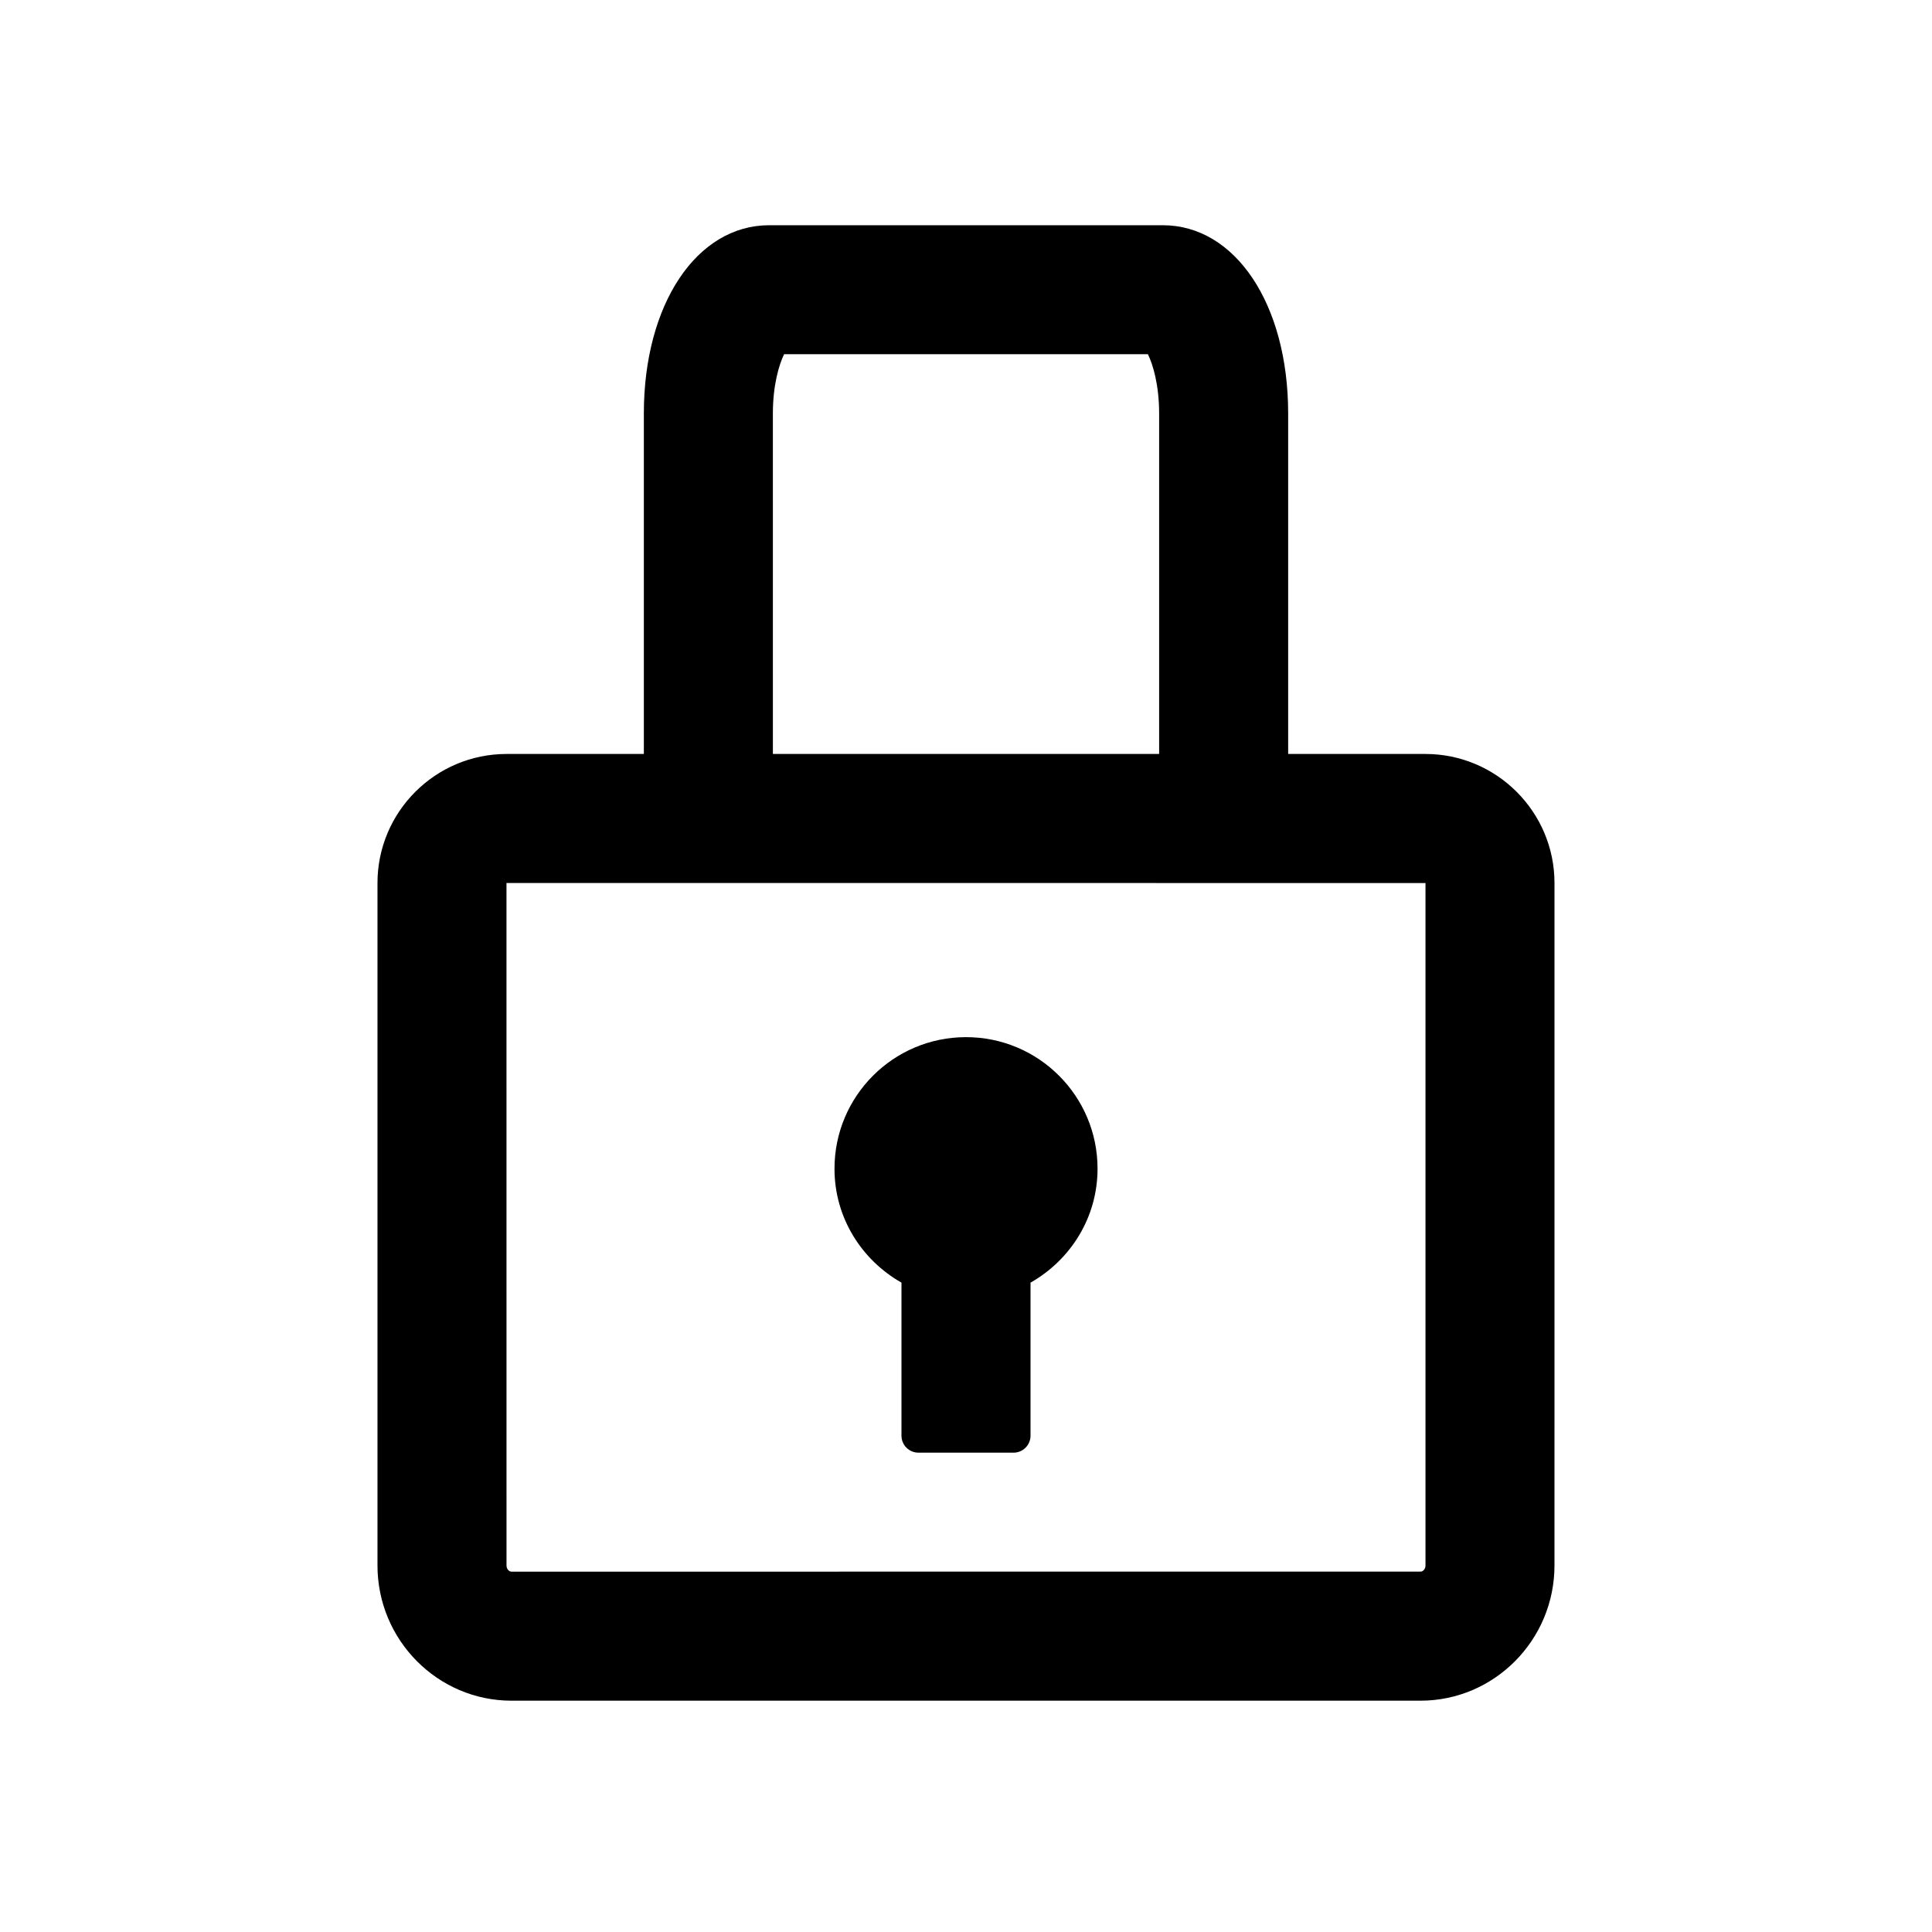
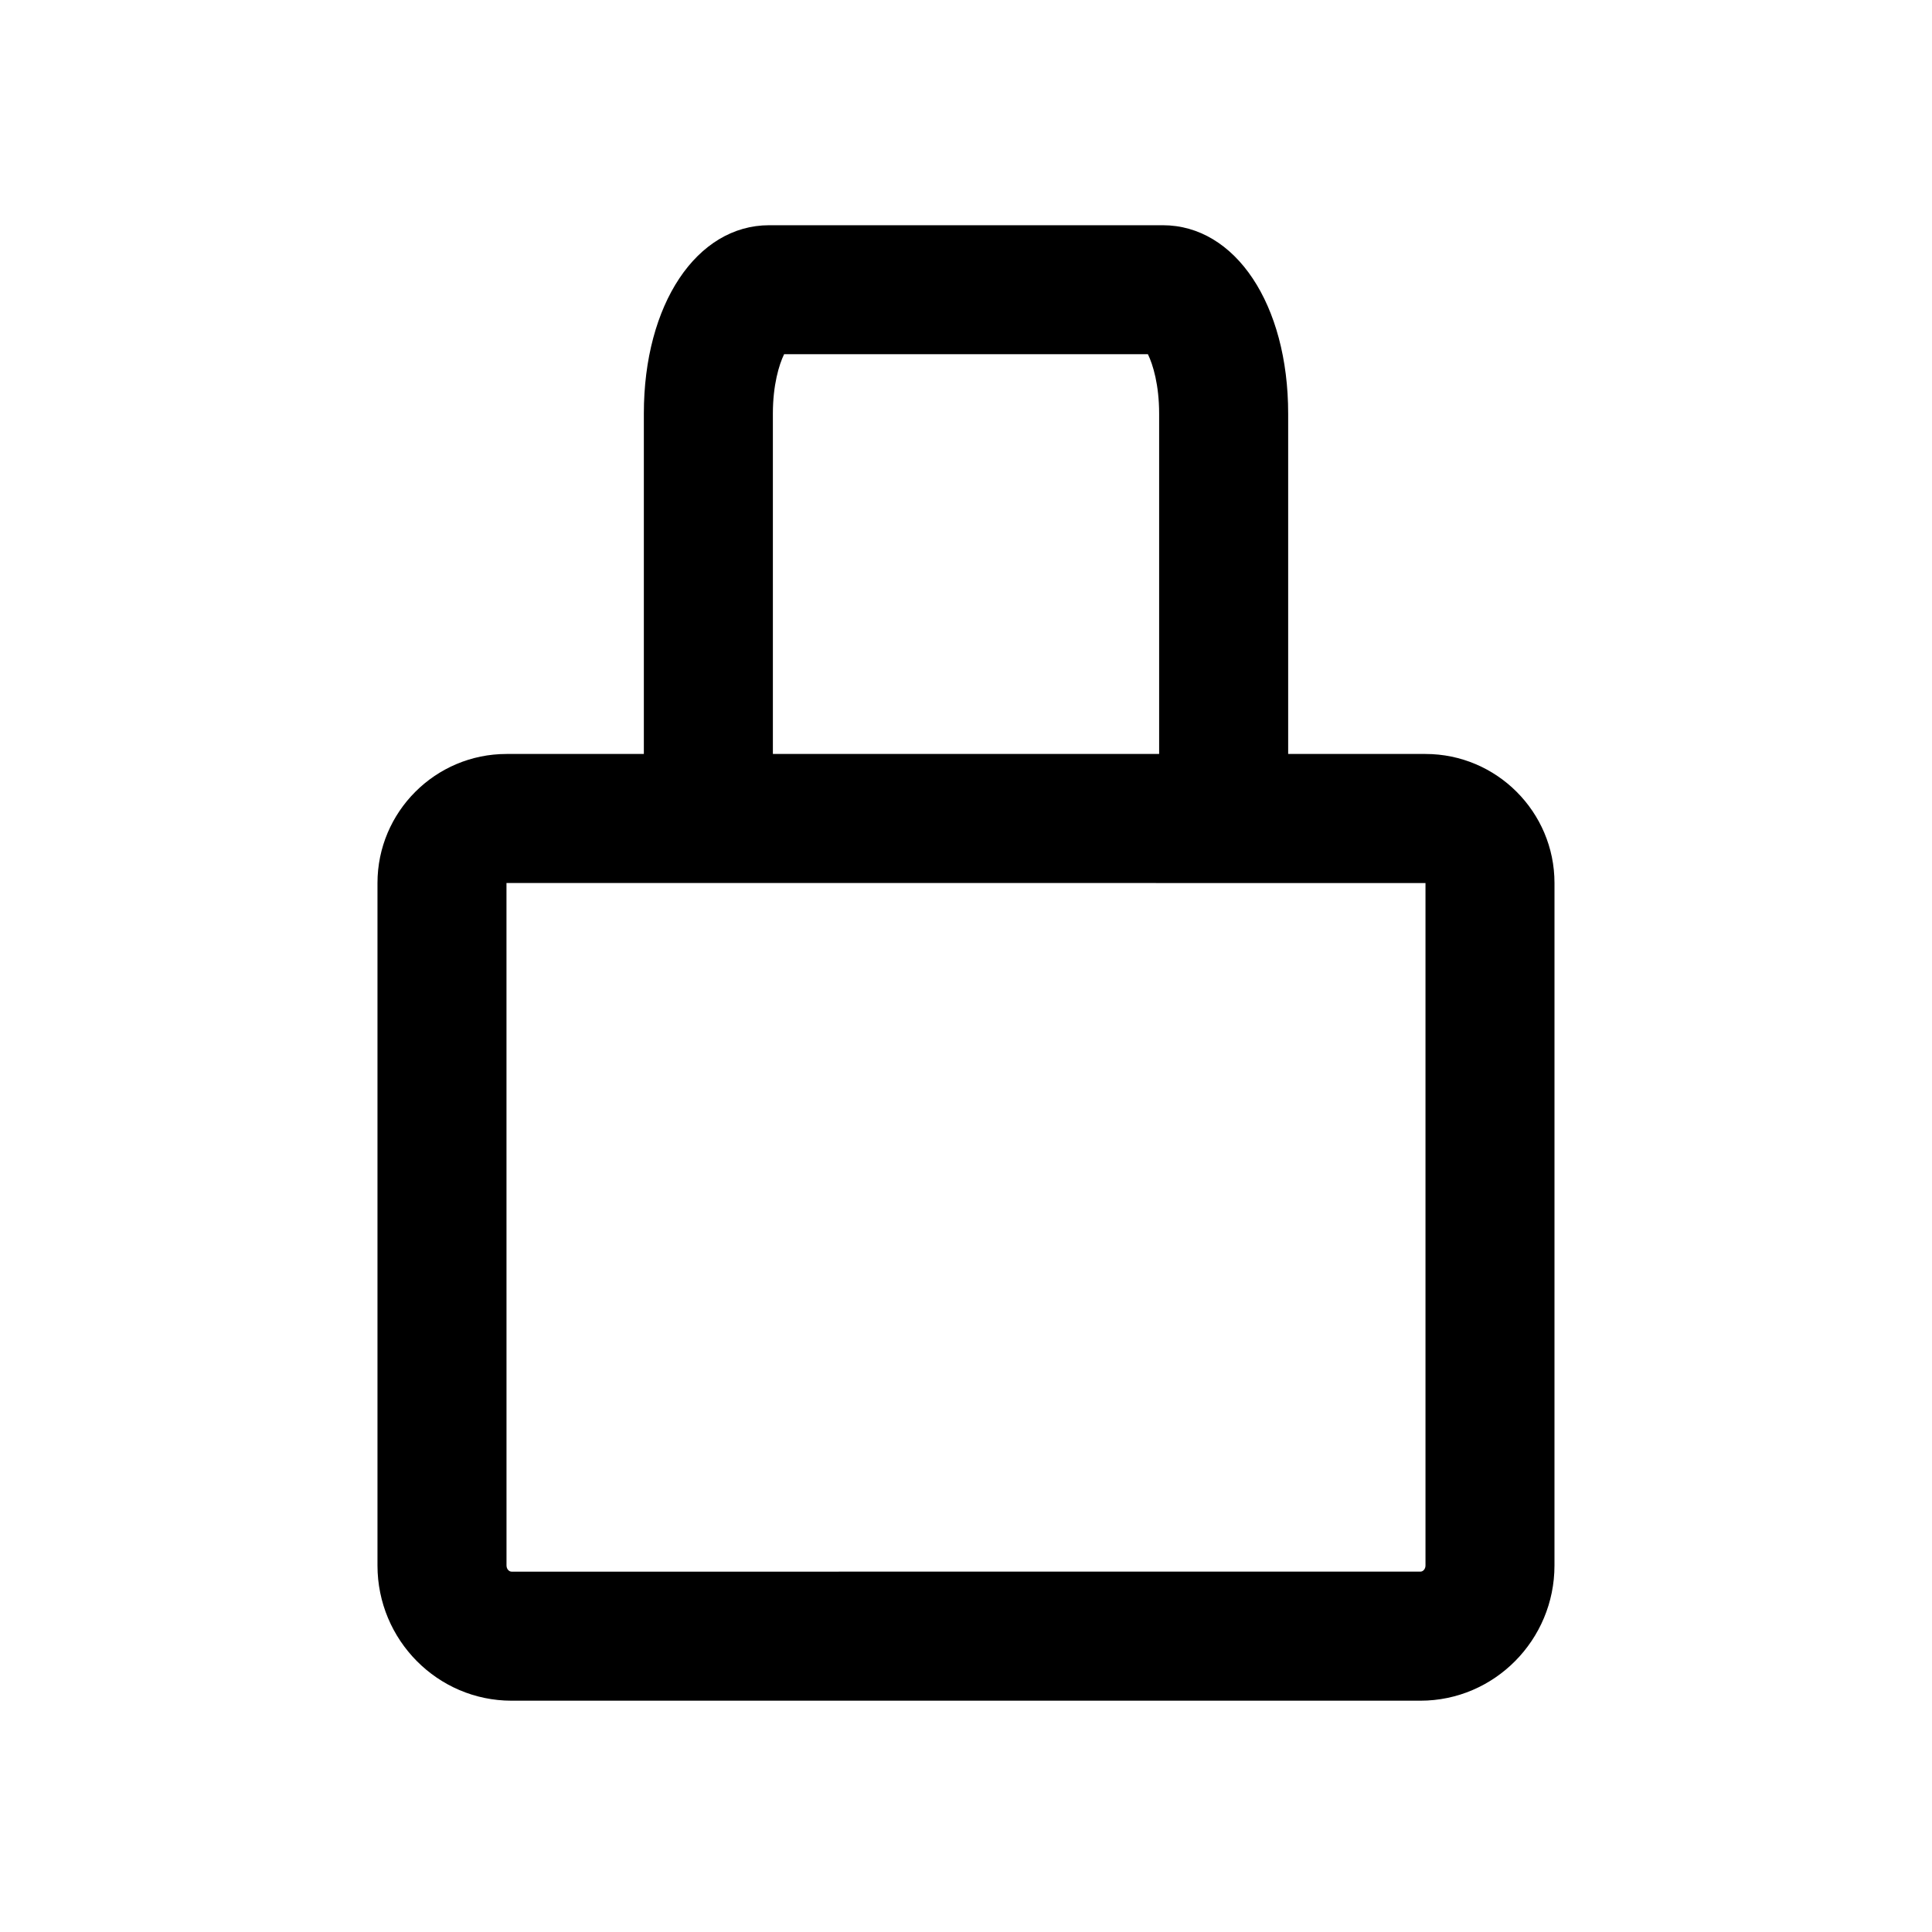
<svg xmlns="http://www.w3.org/2000/svg" fill="#000000" width="800px" height="800px" version="1.1" viewBox="144 144 512 512">
  <g>
-     <path d="m382.9 483.91v40.562c0 2.484 2.016 4.5 4.5 4.5h25.199c2.484 0 4.5-2.016 4.5-4.5v-40.559c10.555-5.988 17.762-17.199 17.762-30.203 0-19.25-15.605-34.855-34.855-34.855s-34.855 15.605-34.855 34.855c-0.008 13 7.195 24.207 17.75 30.199z" />
    <path d="m521.76 343.81h-36.383v-90.223c0-28.914-13.977-49.898-33.227-49.898h-104.3c-19.25 0-33.223 20.984-33.223 49.898v90.223h-36.387c-18.859 0-34.203 15.344-34.203 34.203v180.86c0 19.75 15.934 35.828 35.516 35.828h240.88c19.582 0 35.52-16.078 35.52-35.828l0.004-180.86c0-18.859-15.348-34.203-34.203-34.203zm-172.94-90.223c0-7.566 1.648-13.008 2.977-15.715h96.41c1.336 2.707 2.977 8.148 2.977 15.715v90.223h-102.36zm172.95 305.28c0 0.977-0.684 1.633-1.328 1.633l-240.88 0.004c-0.641 0-1.332-0.66-1.332-1.633l-0.008-180.87h0.027l243.52 0.016z" />
  </g>
</svg>